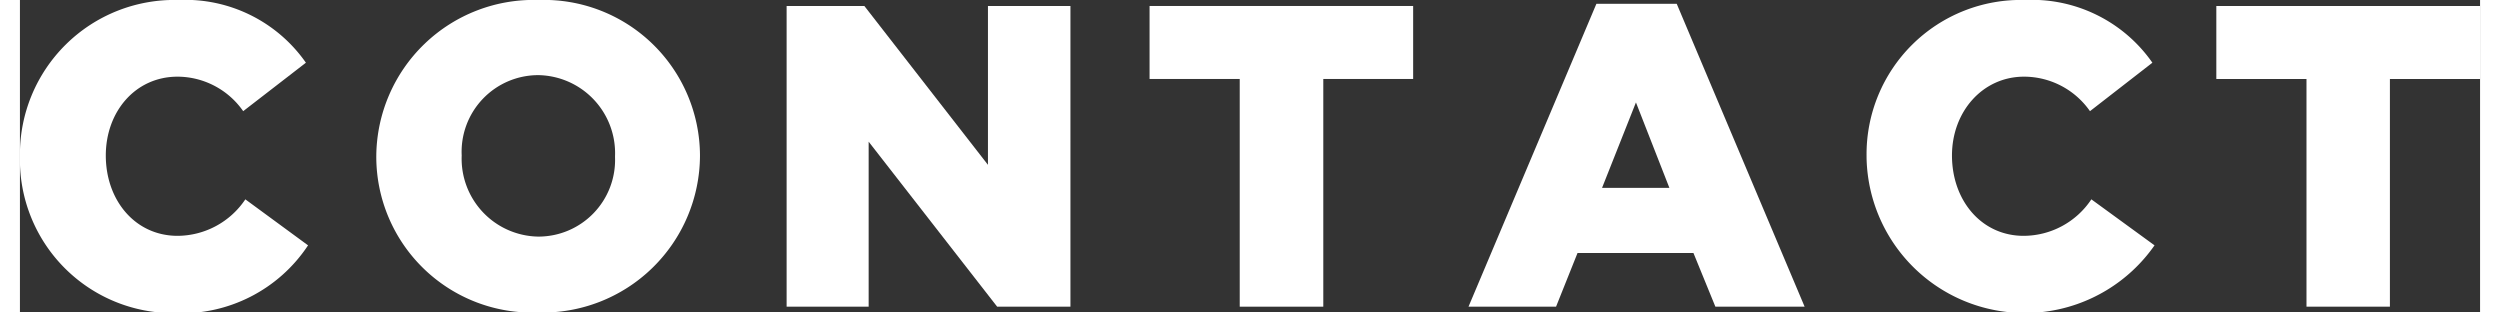
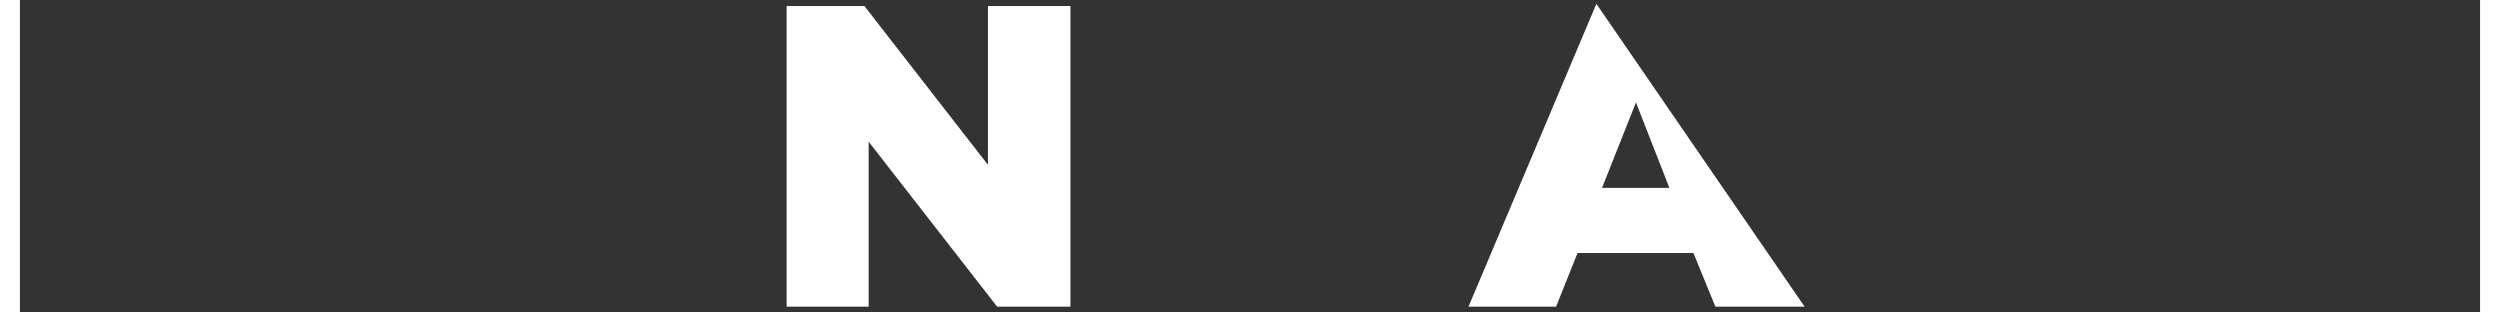
<svg xmlns="http://www.w3.org/2000/svg" width="160" height="20" viewBox="0 0 160.44 20.38">
  <rect x="0" y="0" width="160.44" height="20.38" fill="#333333" stroke="none" />
  <defs>
    <style>.cls-1{fill:#fff;}</style>
  </defs>
  <g id="レイヤー_2" data-name="レイヤー 2">
    <g id="MV">
-       <path class="cls-1" d="M0,10.25v-.06A10.07,10.07,0,0,1,10.33,0a9.6,9.6,0,0,1,8.32,4.09L14.56,7.25A5.24,5.24,0,0,0,10.28,5C7.53,5,5.6,7.28,5.6,10.14v0c0,2.94,1.93,5.24,4.68,5.24a5.35,5.35,0,0,0,4.42-2.38L18.79,16a9.88,9.88,0,0,1-8.68,4.42A10,10,0,0,1,0,10.25Z" />
-       <path class="cls-1" d="M23.24,10.25v-.06A10.26,10.26,0,0,1,33.82,0,10.18,10.18,0,0,1,44.35,10.14v0A10.27,10.27,0,0,1,33.77,20.38,10.17,10.17,0,0,1,23.24,10.25Zm15.57,0v-.06a5.09,5.09,0,0,0-5-5.29,5,5,0,0,0-5,5.24v0a5.08,5.08,0,0,0,5,5.29A5,5,0,0,0,38.81,10.25Z" />
      <path class="cls-1" d="M50,.39h5.07l8.06,10.36V.39h5.38V20H63.73L55.35,9.24V20H50Z" />
-       <path class="cls-1" d="M79.55,5.15H73.67V.39H90.86V5.15H85V20H79.55Z" />
-       <path class="cls-1" d="M102.81.25h5.24L116.39,20h-5.82l-1.43-3.5h-7.56l-1.4,3.5H94.47Zm4.76,12-2.18-5.57-2.21,5.57Z" />
-       <path class="cls-1" d="M120.43,10.25v-.06A10.06,10.06,0,0,1,130.76,0a9.58,9.58,0,0,1,8.31,4.09L135,7.25A5.25,5.25,0,0,0,130.7,5C128,5,126,7.28,126,10.14v0c0,2.94,1.93,5.24,4.67,5.24a5.32,5.32,0,0,0,4.42-2.38L139.21,16a10.32,10.32,0,0,1-18.78-5.71Z" />
-       <path class="cls-1" d="M149.12,5.15h-5.88V.39h17.2V5.15h-5.88V20h-5.44Z" />
+       <path class="cls-1" d="M102.81.25L116.39,20h-5.82l-1.43-3.5h-7.56l-1.4,3.5H94.47Zm4.76,12-2.18-5.57-2.21,5.57Z" />
    </g>
  </g>
</svg>